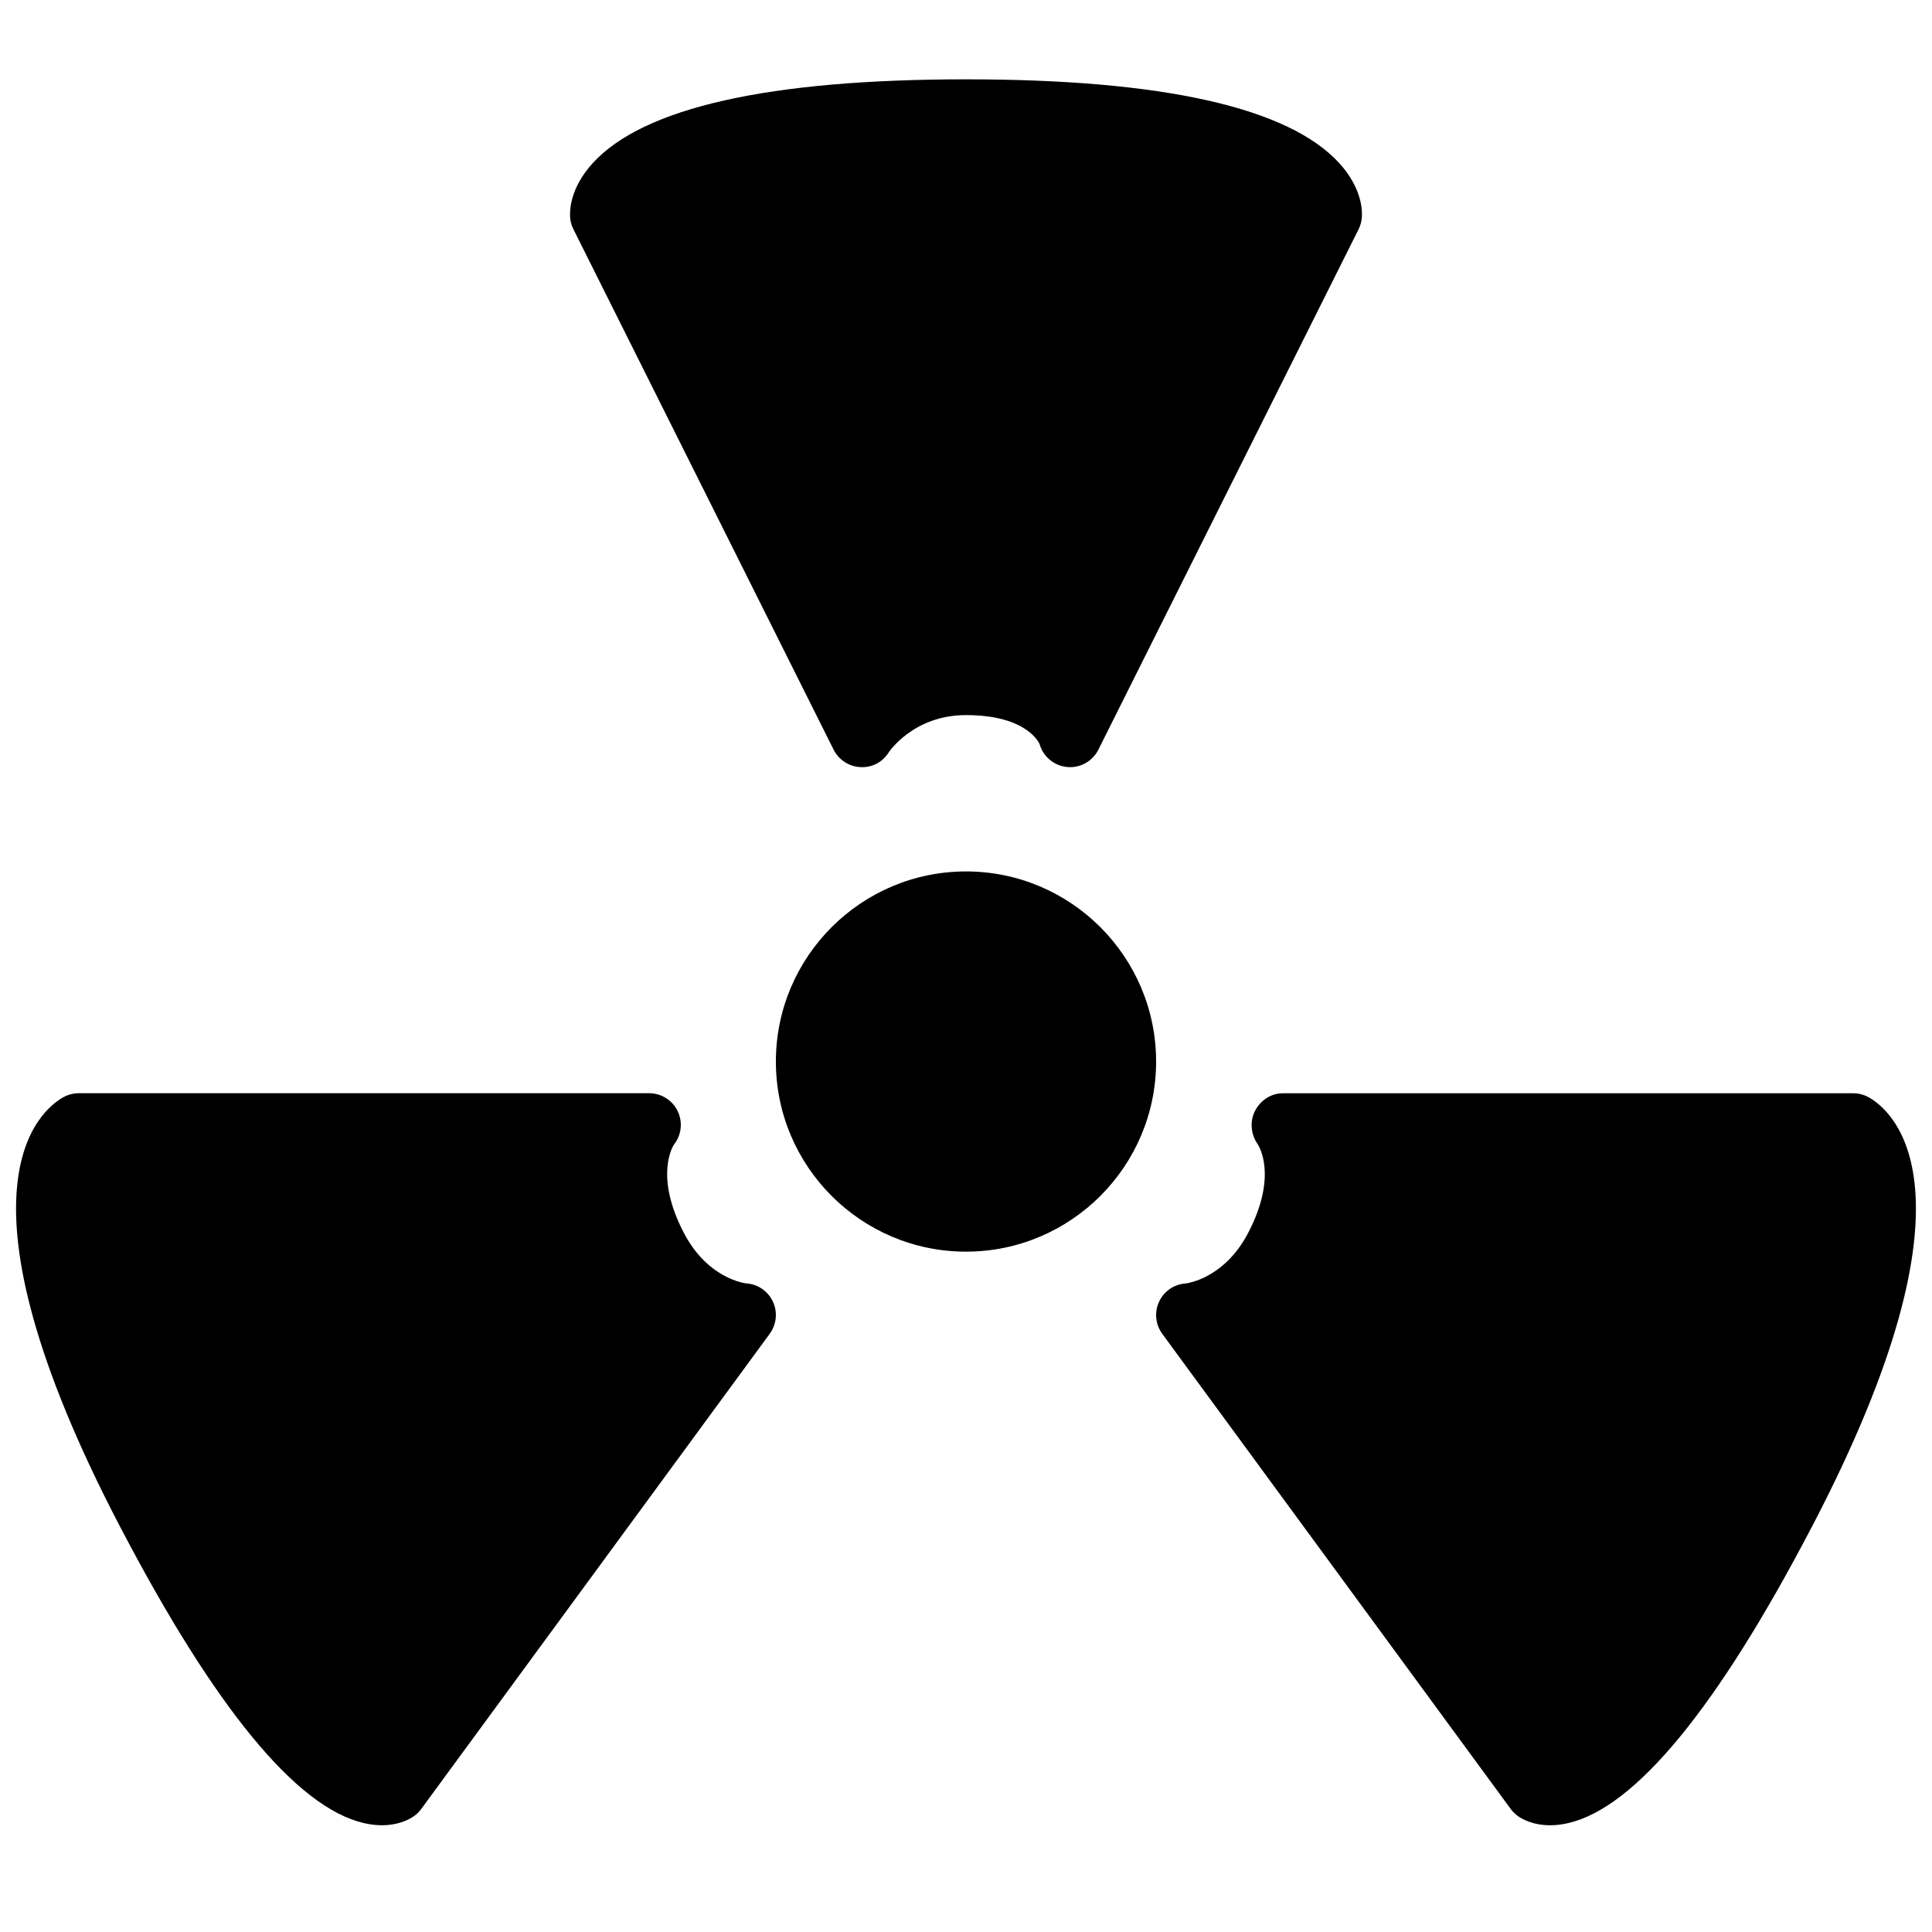
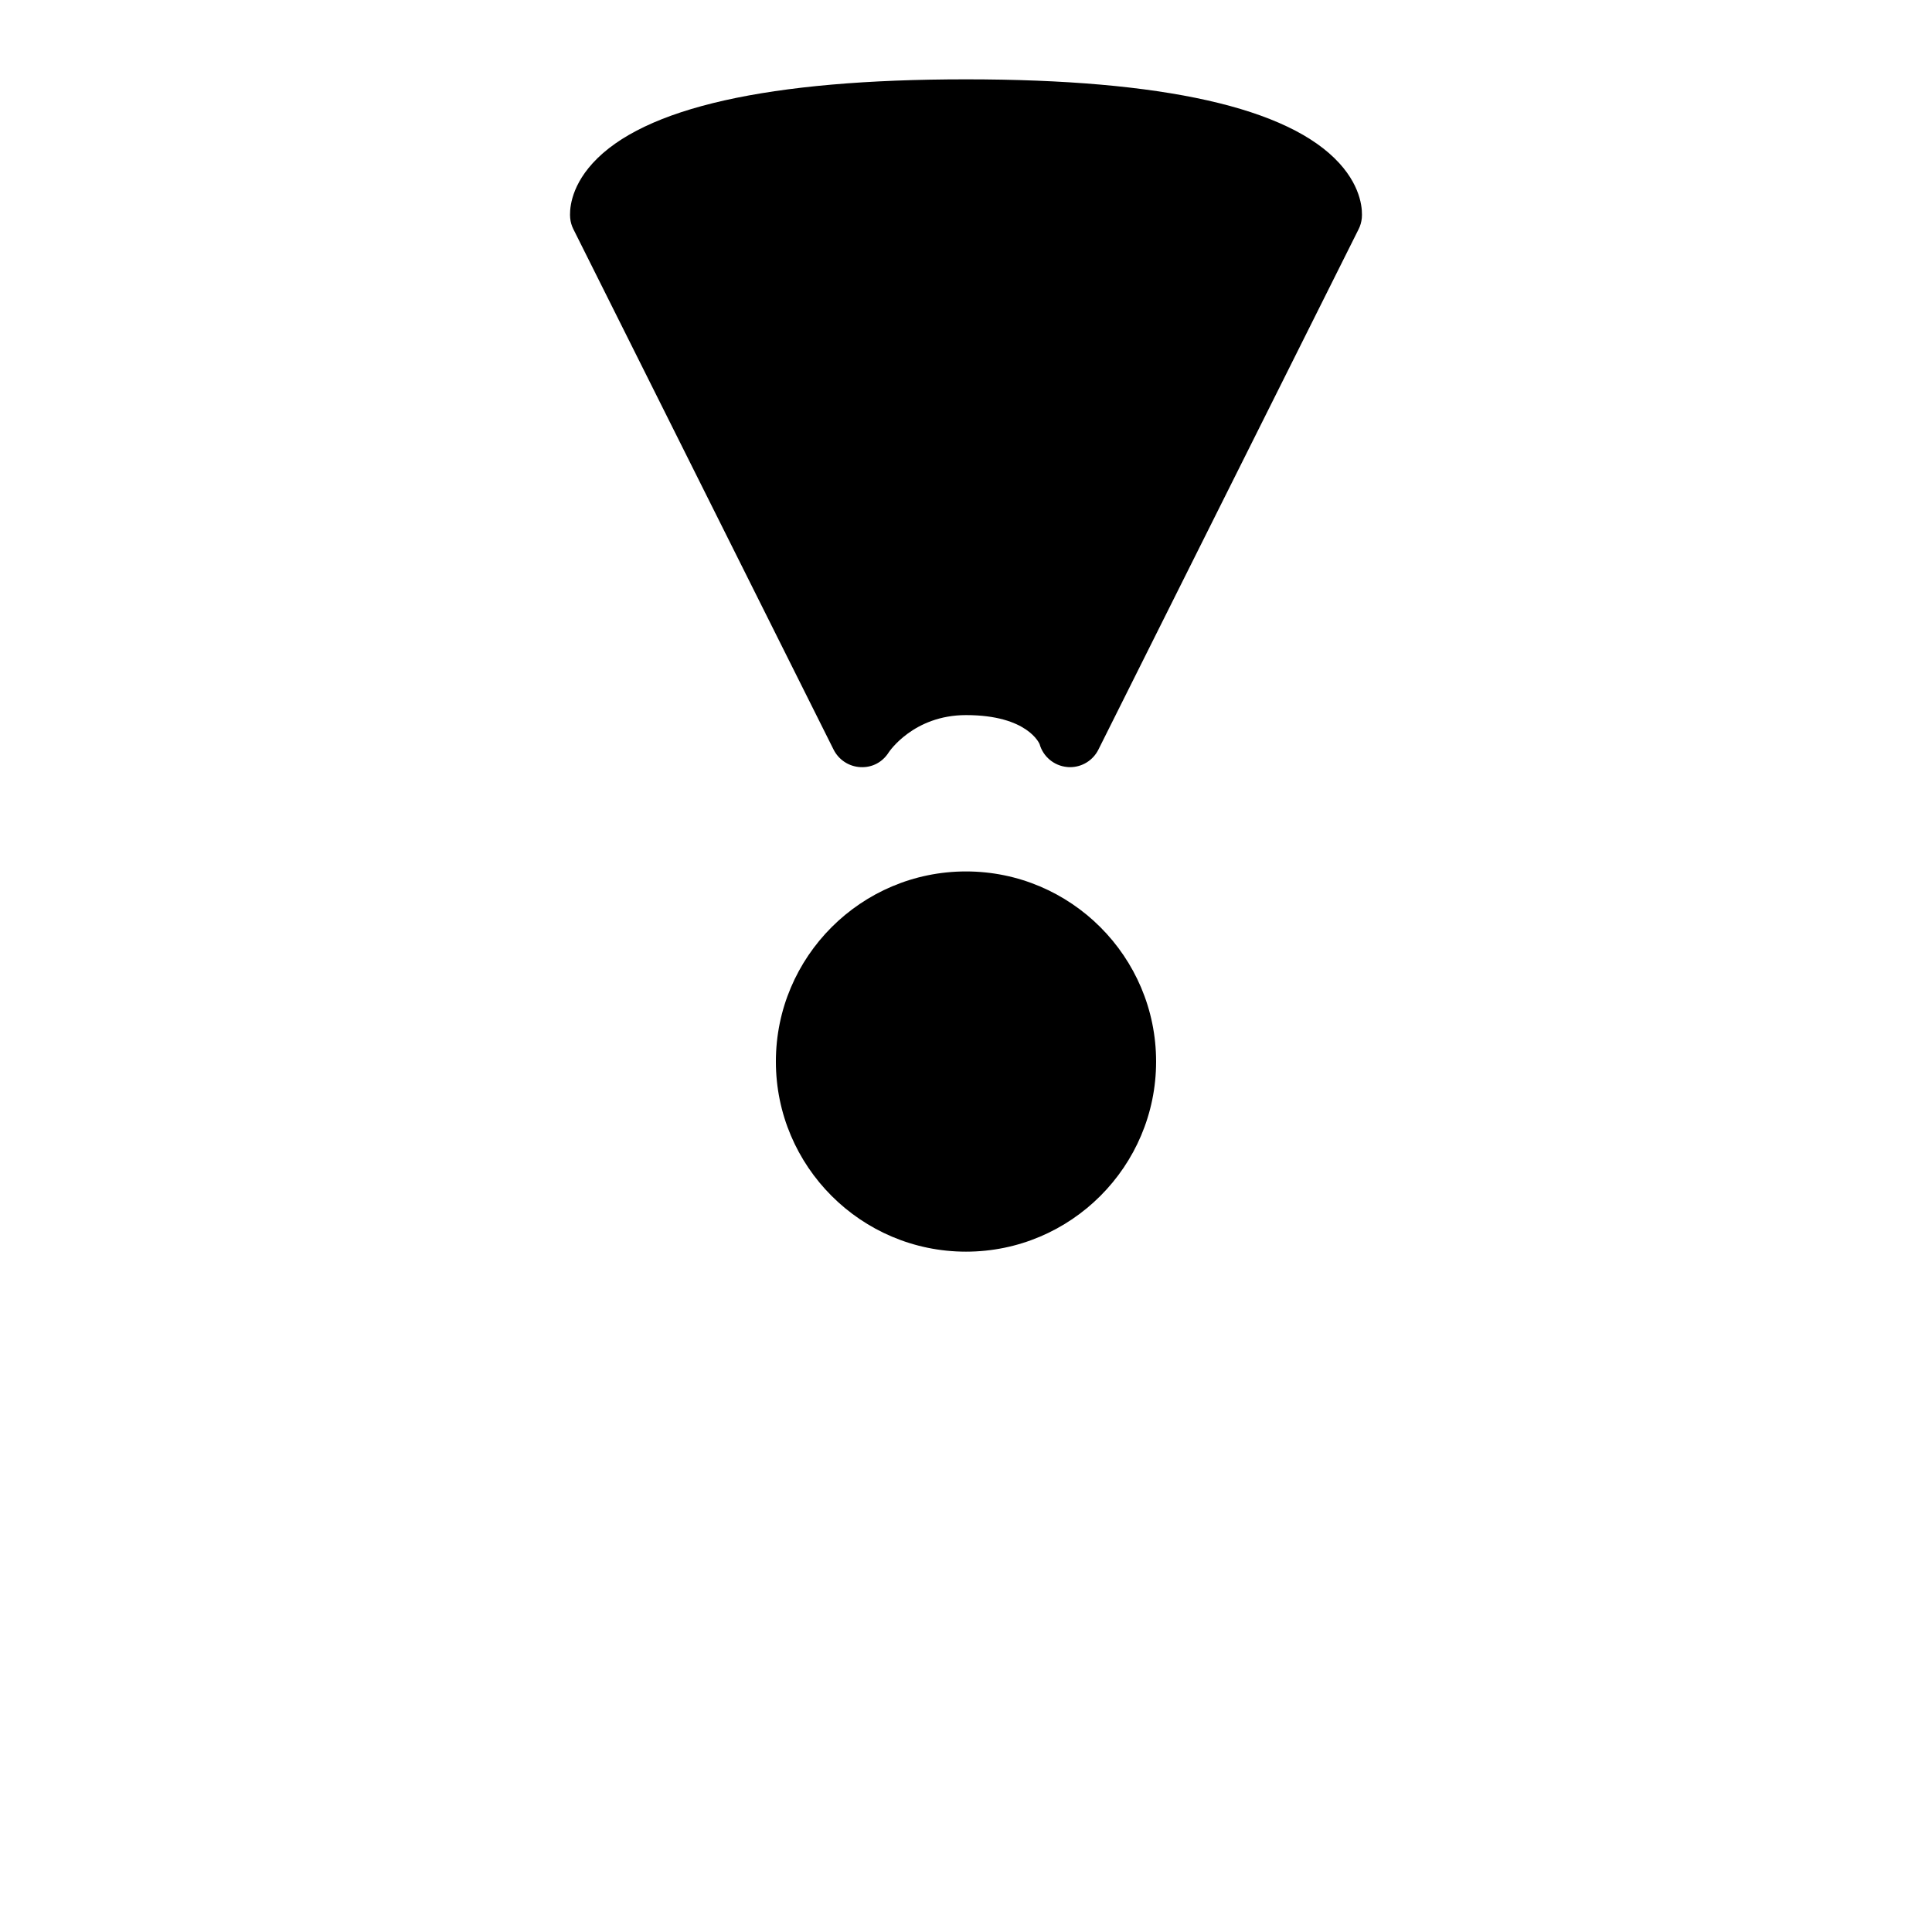
<svg xmlns="http://www.w3.org/2000/svg" width="800px" height="800px" version="1.1" viewBox="144 144 512 512">
  <defs>
    <clipPath id="b">
-       <path d="m148.09 433h201.91v195h-201.91z" />
-     </clipPath>
+       </clipPath>
    <clipPath id="a">
      <path d="m450 433h201.9v195h-201.9z" />
    </clipPath>
  </defs>
  <path d="m295.96 204.75 68.953 137.91c1.363 2.711 4.074 4.484 7.113 4.637 3.184 0.168 5.91-1.379 7.516-3.941 0.066-0.098 6.539-9.848 20.461-9.848 16.418 0 19.465 7.641 19.492 7.664 0.938 3.344 3.836 5.762 7.289 6.09 0.266 0.035 0.535 0.043 0.797 0.043 3.156 0 6.07-1.781 7.504-4.644l68.957-137.91c0.469-0.922 0.754-1.93 0.855-2.973 0.152-1.703 0.195-7.758-5.961-14.527-13.445-14.75-46.73-22.227-98.934-22.227-52.211 0-85.496 7.477-98.938 22.227-6.156 6.769-6.113 12.824-5.961 14.527 0.098 1.043 0.387 2.051 0.855 2.973" fill-rule="evenodd" />
  <g clip-path="url(#b)">
-     <path d="m341.81 484.12c-0.102-0.008-10.129-1.051-16.559-13.352-8.047-15.383-2.738-23.285-2.656-23.426 2.008-2.519 2.394-5.969 1-8.875-1.402-2.906-4.348-4.754-7.566-4.754h-151.14c-1.402 0-2.789 0.352-4.031 1.023-5.785 3.168-32.262 23.52 15.074 114.07h0.008c25.004 47.836 46.684 74.191 64.445 78.316 1.77 0.418 3.375 0.586 4.82 0.586 4.75 0 7.672-1.805 8.613-2.492 0.688-0.512 1.301-1.117 1.805-1.805l92.367-125.95c1.805-2.469 2.133-5.727 0.848-8.5-1.285-2.777-3.981-4.633-7.027-4.844" fill-rule="evenodd" />
-   </g>
+     </g>
  <g clip-path="url(#a)">
-     <path d="m639.14 434.75c-1.234-0.672-2.621-1.023-4.023-1.023h-151.14c-3.141 0-5.922 1.855-7.367 4.633-1.441 2.773-1.141 6.238 0.648 8.801 0.227 0.336 5.531 8.238-2.504 23.613-6.356 12.148-16.281 13.324-16.566 13.359-3.047 0.207-5.734 2.062-7.027 4.844-1.285 2.769-0.957 6.027 0.848 8.496l92.367 125.95c0.504 0.688 1.125 1.293 1.812 1.805 0.93 0.688 3.863 2.484 8.605 2.484 1.445 0 3.047-0.156 4.82-0.578 17.77-4.121 39.449-30.48 64.445-78.316h0.008c47.336-90.551 20.859-110.91 15.074-114.07" fill-rule="evenodd" />
-   </g>
+     </g>
  <path d="m400 374.94c-27.785 0-50.383 22.598-50.383 50.383 0 27.785 22.598 50.379 50.383 50.379s50.379-22.594 50.379-50.379c0-27.785-22.594-50.383-50.379-50.383" fill-rule="evenodd" />
</svg>